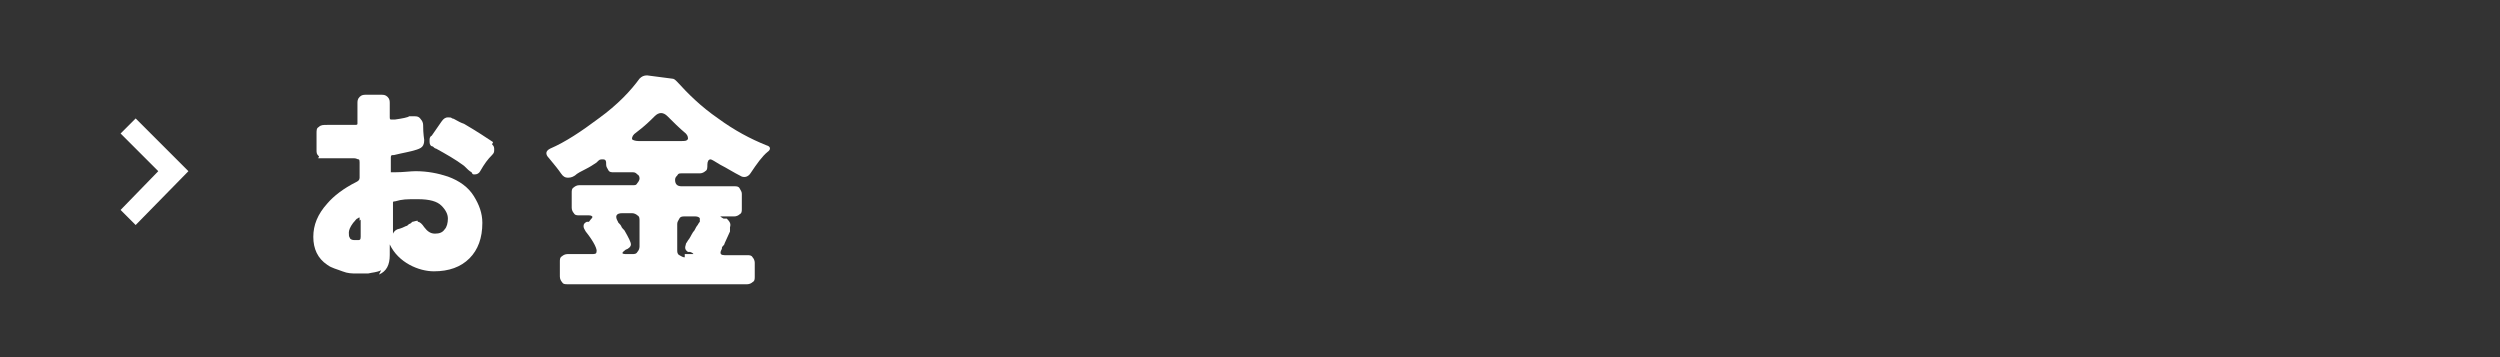
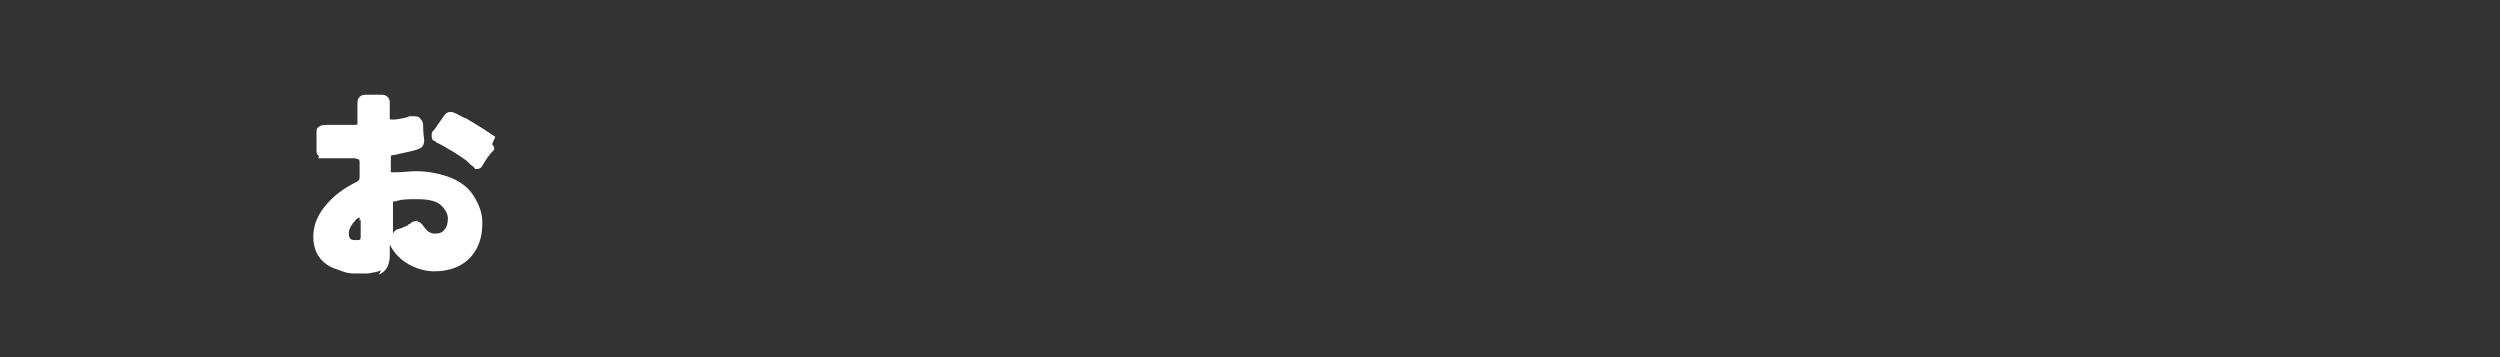
<svg xmlns="http://www.w3.org/2000/svg" id="_レイヤー_2" viewBox="0 0 232.2 33.2">
  <rect x="0" y="0" width="232.2" height="33.2" fill="#333333" stroke="none" />
  <g id="_レイヤー_7">
-     <path d="M35.4,25.1c-.4.2-.8.2-1.2.3-.4,0-.7,0-1.1,0s-.8,0-1.3-.2-1-.3-1.4-.6c-.9-.6-1.3-1.5-1.3-2.6s.4-2.1,1.3-3.1c.6-.7,1.5-1.4,2.7-2,.2-.1.3-.2.3-.4v-1.4c0-.1,0-.3-.1-.3s-.2-.1-.4-.1h-.2c-.5,0-1.3,0-2.5,0s-.4,0-.6-.2-.2-.3-.2-.6c0-1,0-1.5,0-1.5,0-.3,0-.5.2-.6.2-.2.4-.2.8-.2.7,0,1.5,0,2.5,0,.2,0,.3,0,.3-.1,0,0,0-.2,0-.3v-1.6c0-.2,0-.4.2-.6s.4-.2.6-.2h1.4c.2,0,.4,0,.6.2.2.2.2.4.2.6v1.2c0,.2,0,.3.1.3,0,0,.1,0,.2,0s.1,0,.2,0c.7-.1,1.2-.2,1.3-.3.2,0,.3,0,.5,0,.2,0,.4,0,.6.3.1.1.2.3.2.5,0,.9.1,1.3.1,1.4,0,.1,0,.3-.1.5-.1.2-.3.3-.6.4-.6.2-1.3.3-2.1.5-.2,0-.3,0-.3.2,0,0,0,.2,0,.3v.8c0,.1,0,.2,0,.3,0,0,.2,0,.3,0s0,0,.1,0c.8,0,1.4-.1,1.9-.1,1.1,0,2.1.2,3,.5,1.1.4,1.9,1,2.4,1.8.5.8.8,1.6.8,2.5,0,1.4-.4,2.5-1.2,3.3-.8.8-1.9,1.2-3.3,1.2s-3.3-.8-4.1-2.5c0,0,0,0,0-.1v1.1c0,.9-.3,1.5-1,1.8ZM33.4,20.5c0-.2,0-.3,0-.3s-.1,0-.2.1c-.1,0-.2.2-.4.4-.3.4-.4.7-.4.9s0,.4.1.5c0,.1.2.2.4.2,0,0,.2,0,.3,0,.2,0,.3,0,.3-.3v-1.6ZM38.8,20.6c.2,0,.4.2.6.5.3.4.6.6,1,.6s.7-.1.9-.4c.2-.2.3-.6.3-1s-.2-.8-.6-1.2c-.4-.4-1.1-.6-2.2-.6s-1.4,0-2.1.2c-.1,0-.2,0-.2.1,0,0,0,.2,0,.3v2.7s0,0,0-.1c.1-.2.2-.3.4-.4.4-.1.6-.2.8-.3.1,0,.2-.1.3-.2.1,0,.2-.1.3-.2.1,0,.3-.1.5-.1ZM45.7,13.4c.2.2.2.3.2.5s0,.3-.2.5c-.4.4-.7.8-1.1,1.5-.1.2-.3.3-.5.3s-.2,0-.3-.2c-.2-.1-.4-.3-.7-.6-.8-.6-1.7-1.1-2.6-1.6-.1,0-.2-.1-.3-.2-.2,0-.3-.2-.3-.4,0,0,0-.1,0-.2,0-.1,0-.3.2-.4l.9-1.3c.2-.3.4-.4.6-.4s.3,0,.4.1c.2,0,.5.3,1.1.5,1.2.7,2.1,1.3,2.7,1.7Z" fill="#fff" />
-     <path d="M52,25.6v-1.3c0-.2,0-.4.2-.5.1-.1.3-.2.5-.2h2.2c.3,0,.5,0,.5-.2.1-.2-.2-.9-1-1.9-.1-.2-.2-.3-.2-.5,0-.2.1-.3.3-.4h.2c.2-.3.4-.4.3-.5s-.2-.1-.5-.1h-.7c-.2,0-.4,0-.5-.2-.1-.1-.2-.3-.2-.5v-1.4c0-.2,0-.4.2-.5.1-.1.3-.2.5-.2h5c.2,0,.3,0,.4-.2.1-.1.2-.3.2-.4s0-.3-.2-.4c-.1-.1-.2-.2-.4-.2h-1.8c-.2,0-.4,0-.5-.2s-.2-.3-.2-.5h0c0-.3,0-.5-.3-.5s-.3,0-.6.3c-.3.2-.6.4-1,.6-.4.2-.8.4-1,.6-.3.2-.5.2-.7.2s-.4-.1-.6-.4c-.2-.3-.6-.8-1.1-1.4-.4-.4-.3-.7.1-.9,1.4-.6,2.9-1.6,4.5-2.8,1.8-1.3,3-2.6,3.8-3.7.2-.2.4-.3.7-.3l2.3.3c.2,0,.3.1.5.3,1,1.1,2.2,2.3,3.8,3.4,1.5,1.1,3,1.9,4.5,2.5.4.1.4.4.1.6-.5.4-1,1.1-1.6,2-.2.3-.5.4-.8.3-.8-.4-1.4-.8-2-1.1-.5-.3-.8-.5-.9-.5-.2,0-.3.2-.3.5h0c0,.3,0,.5-.2.6-.1.1-.3.2-.5.2h-1.7c-.2,0-.3,0-.4.2-.1.1-.2.2-.2.4,0,.4.2.6.6.6h4.9c.2,0,.4,0,.5.2s.2.3.2.5v1.4c0,.2,0,.4-.2.5-.1.1-.3.2-.5.2h-.9c-.3,0-.4,0-.4,0,0,0,.1.1.3.2h.3c.3.3.4.5.3.8,0,0,0,.1,0,.2,0,0,0,.2,0,.2l-.5,1.1c0,.1-.1.2-.2.3s0,.2-.1.3c-.2.4,0,.5.3.5h2.1c.2,0,.4,0,.5.2.1.1.2.3.2.5v1.3c0,.2,0,.4-.2.5-.1.1-.3.2-.5.2h-16.7c-.2,0-.4,0-.5-.2-.1-.1-.2-.3-.2-.5ZM58.2,23.6h.5c.2,0,.4,0,.5-.2.1-.1.2-.3.2-.5v-2.4c0-.2,0-.4-.2-.5-.1-.1-.3-.2-.5-.2h-.9c-.6,0-.7.3-.4.8,0,.1.2.2.3.4,0,.1.2.3.3.4.4.7.6,1.1.6,1.3,0,.2-.2.4-.5.5-.4.3-.4.4.1.4ZM59.3,13.1h4c.3,0,.5,0,.6-.2,0-.1,0-.3-.2-.5-.6-.5-1.2-1.1-1.7-1.6-.2-.2-.4-.3-.6-.3s-.4.1-.6.3c-.4.4-.9.9-1.7,1.5-.3.2-.4.4-.4.6,0,.1.3.2.6.2ZM63.6,23.6h.5c.2,0,.3,0,.3,0s0-.1-.3-.2h-.2c-.3-.2-.3-.4-.2-.7,0,0,0-.1.1-.2,0,0,.1-.2.2-.3.2-.3.3-.6.5-.8.1-.2.2-.4.3-.5,0,0,.1-.2.2-.3,0-.1,0-.2,0-.3,0-.1-.2-.2-.4-.2h-1c-.2,0-.4,0-.5.2s-.2.3-.2.5v2.4c0,.2,0,.4.2.5s.3.2.5.2Z" fill="#fff" />
-     <polygon points="12.6 20.9 11.2 19.5 14.7 15.9 11.2 12.4 12.6 11 17.5 15.9 12.6 20.9" fill="#fff" />
-     <rect width="232.2" height="33.2" fill="none" />
+     <path d="M35.4,25.1c-.4.2-.8.2-1.2.3-.4,0-.7,0-1.1,0s-.8,0-1.3-.2-1-.3-1.4-.6c-.9-.6-1.3-1.5-1.3-2.6s.4-2.1,1.3-3.1c.6-.7,1.5-1.4,2.7-2,.2-.1.3-.2.3-.4v-1.4c0-.1,0-.3-.1-.3s-.2-.1-.4-.1h-.2c-.5,0-1.3,0-2.5,0s-.4,0-.6-.2-.2-.3-.2-.6c0-1,0-1.5,0-1.5,0-.3,0-.5.2-.6.2-.2.4-.2.8-.2.7,0,1.5,0,2.5,0,.2,0,.3,0,.3-.1,0,0,0-.2,0-.3v-1.6c0-.2,0-.4.2-.6s.4-.2.6-.2h1.4c.2,0,.4,0,.6.2.2.2.2.4.2.6v1.2c0,.2,0,.3.1.3,0,0,.1,0,.2,0s.1,0,.2,0c.7-.1,1.2-.2,1.3-.3.2,0,.3,0,.5,0,.2,0,.4,0,.6.3.1.1.2.3.2.5,0,.9.1,1.3.1,1.4,0,.1,0,.3-.1.5-.1.2-.3.3-.6.4-.6.2-1.3.3-2.1.5-.2,0-.3,0-.3.2,0,0,0,.2,0,.3v.8c0,.1,0,.2,0,.3,0,0,.2,0,.3,0s0,0,.1,0c.8,0,1.4-.1,1.9-.1,1.1,0,2.1.2,3,.5,1.1.4,1.9,1,2.4,1.8.5.8.8,1.6.8,2.5,0,1.4-.4,2.5-1.2,3.3-.8.8-1.9,1.2-3.3,1.2s-3.3-.8-4.1-2.5c0,0,0,0,0-.1v1.1c0,.9-.3,1.5-1,1.8ZM33.4,20.5c0-.2,0-.3,0-.3s-.1,0-.2.1c-.1,0-.2.2-.4.4-.3.4-.4.7-.4.9s0,.4.1.5c0,.1.2.2.4.2,0,0,.2,0,.3,0,.2,0,.3,0,.3-.3v-1.6ZM38.8,20.6c.2,0,.4.2.6.5.3.4.6.6,1,.6s.7-.1.9-.4c.2-.2.3-.6.3-1s-.2-.8-.6-1.2c-.4-.4-1.1-.6-2.2-.6s-1.4,0-2.1.2c-.1,0-.2,0-.2.1,0,0,0,.2,0,.3v2.7s0,0,0-.1c.1-.2.2-.3.4-.4.4-.1.6-.2.8-.3.1,0,.2-.1.3-.2.1,0,.2-.1.3-.2.1,0,.3-.1.5-.1ZM45.7,13.4c.2.2.2.3.2.5c-.4.4-.7.8-1.1,1.5-.1.2-.3.3-.5.3s-.2,0-.3-.2c-.2-.1-.4-.3-.7-.6-.8-.6-1.7-1.1-2.6-1.6-.1,0-.2-.1-.3-.2-.2,0-.3-.2-.3-.4,0,0,0-.1,0-.2,0-.1,0-.3.2-.4l.9-1.3c.2-.3.4-.4.6-.4s.3,0,.4.1c.2,0,.5.3,1.1.5,1.2.7,2.1,1.3,2.7,1.7Z" fill="#fff" />
  </g>
</svg>